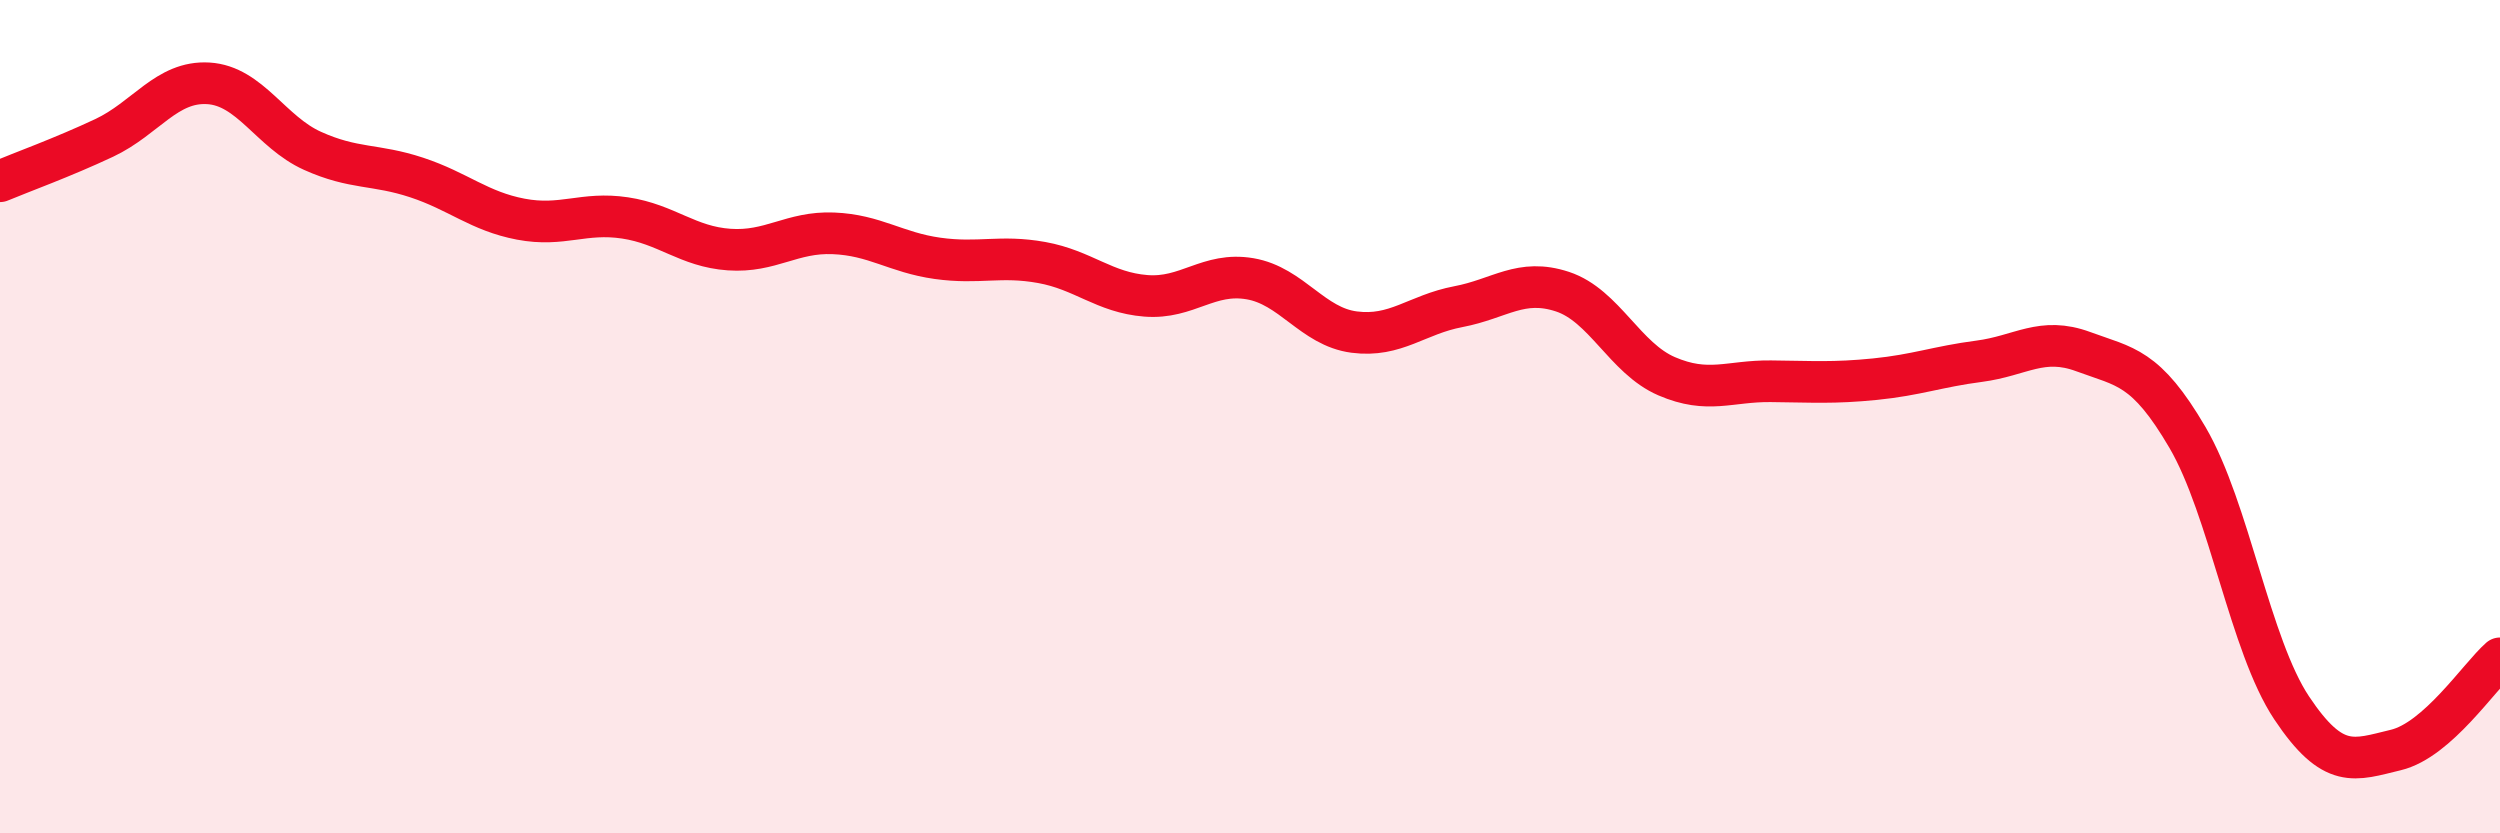
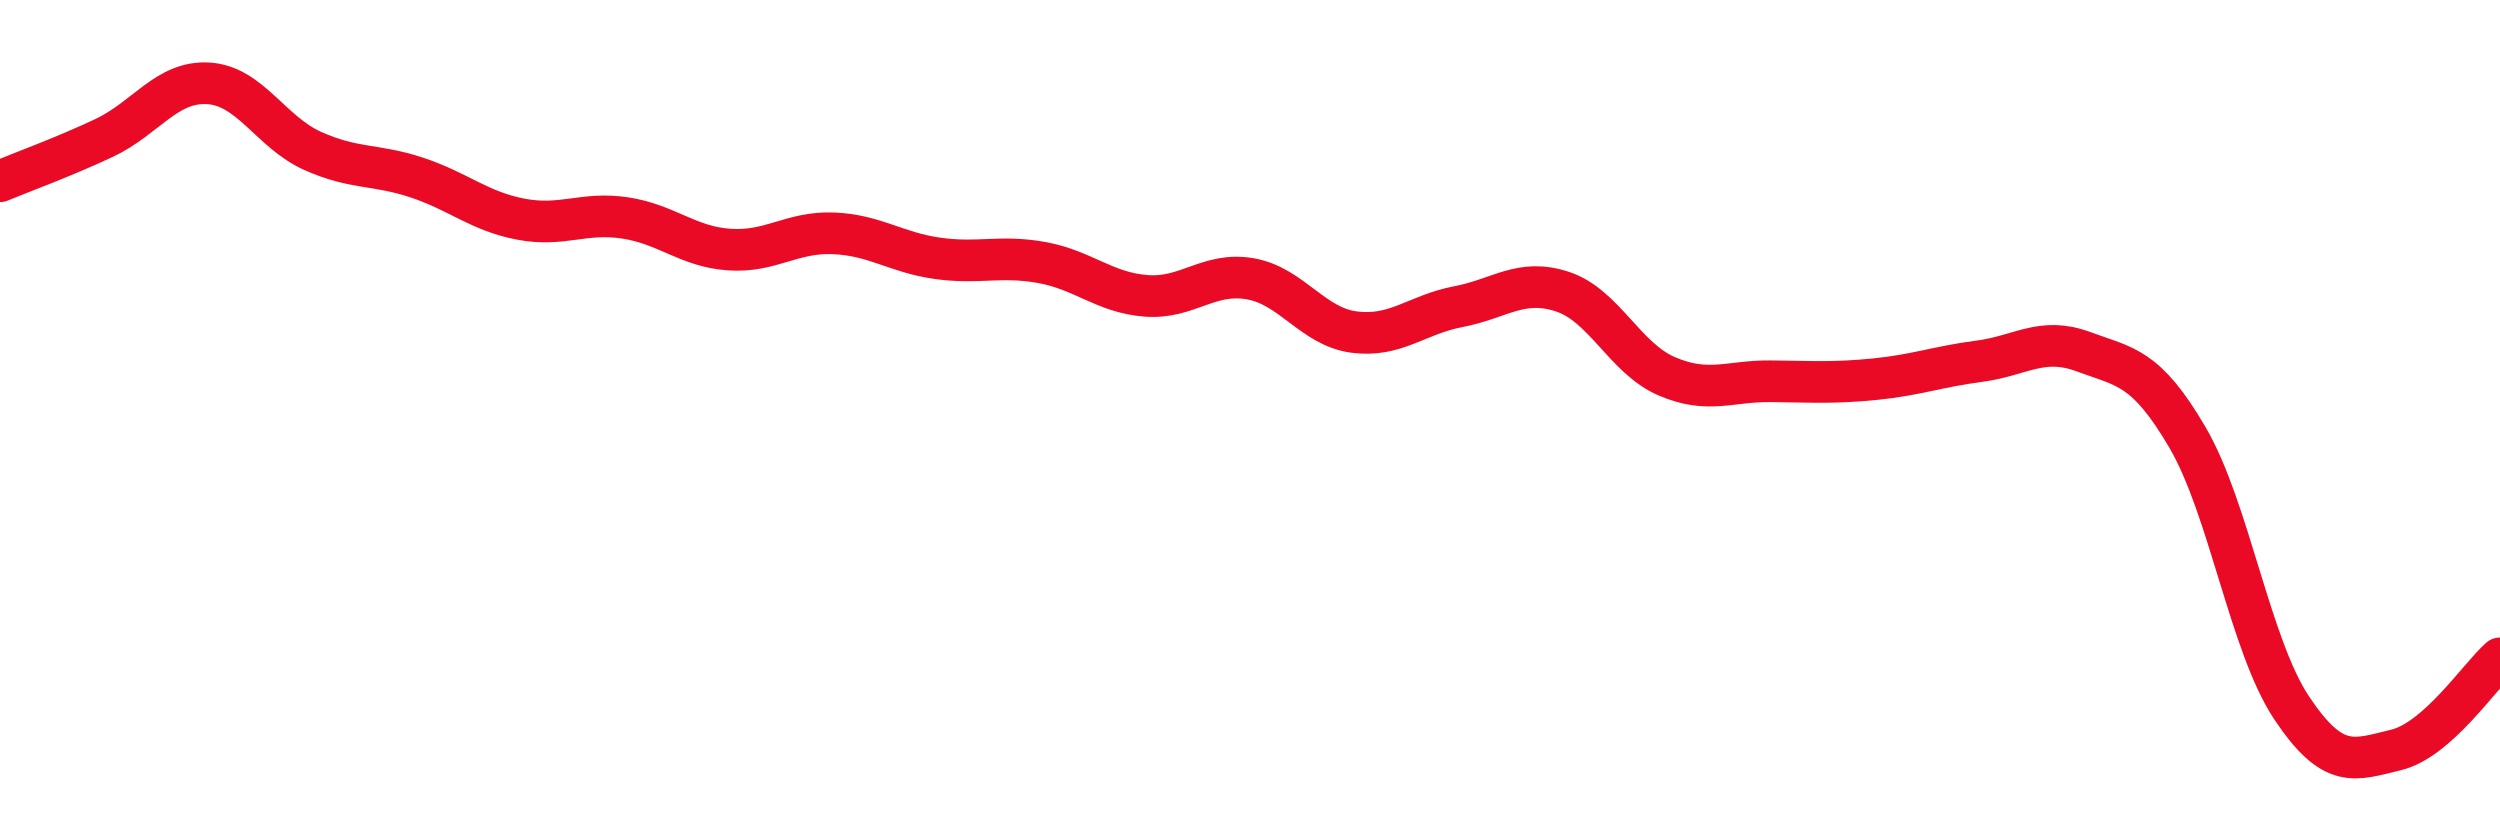
<svg xmlns="http://www.w3.org/2000/svg" width="60" height="20" viewBox="0 0 60 20">
-   <path d="M 0,4.35 C 0.5,4.14 1.5,3.78 2.5,3.31 C 3.5,2.84 4,1.94 5,2 C 6,2.06 6.5,3.17 7.5,3.62 C 8.5,4.07 9,3.93 10,4.26 C 11,4.59 11.5,5.07 12.5,5.26 C 13.5,5.45 14,5.08 15,5.23 C 16,5.38 16.5,5.92 17.5,5.99 C 18.5,6.06 19,5.56 20,5.6 C 21,5.64 21.5,6.06 22.5,6.2 C 23.5,6.34 24,6.12 25,6.3 C 26,6.48 26.5,7.02 27.5,7.1 C 28.5,7.18 29,6.52 30,6.69 C 31,6.86 31.5,7.84 32.5,7.97 C 33.5,8.1 34,7.55 35,7.36 C 36,7.17 36.5,6.67 37.5,7 C 38.5,7.33 39,8.6 40,9.03 C 41,9.46 41.5,9.14 42.5,9.15 C 43.5,9.16 44,9.2 45,9.1 C 46,9 46.5,8.8 47.5,8.67 C 48.5,8.54 49,8.07 50,8.44 C 51,8.81 51.5,8.79 52.5,10.5 C 53.5,12.21 54,15.49 55,16.99 C 56,18.49 56.5,18.24 57.5,18 C 58.5,17.76 59.5,16.24 60,15.8L60 20L0 20Z" fill="#EB0A25" opacity="0.1" stroke-linecap="round" stroke-linejoin="round" />
  <path d="M 0,4.35 C 0.5,4.14 1.5,3.78 2.5,3.31 C 3.5,2.84 4,1.94 5,2 C 6,2.06 6.5,3.17 7.5,3.62 C 8.5,4.07 9,3.93 10,4.26 C 11,4.59 11.5,5.07 12.5,5.26 C 13.5,5.45 14,5.08 15,5.23 C 16,5.38 16.5,5.92 17.5,5.99 C 18.5,6.06 19,5.56 20,5.6 C 21,5.64 21.5,6.06 22.5,6.2 C 23.5,6.34 24,6.12 25,6.3 C 26,6.48 26.5,7.02 27.5,7.1 C 28.5,7.18 29,6.52 30,6.69 C 31,6.86 31.5,7.84 32.5,7.97 C 33.5,8.1 34,7.55 35,7.36 C 36,7.17 36.5,6.67 37.5,7 C 38.5,7.33 39,8.6 40,9.03 C 41,9.46 41.5,9.14 42.5,9.15 C 43.5,9.16 44,9.2 45,9.1 C 46,9 46.5,8.8 47.5,8.67 C 48.5,8.54 49,8.07 50,8.44 C 51,8.81 51.5,8.79 52.5,10.5 C 53.5,12.21 54,15.49 55,16.99 C 56,18.49 56.5,18.24 57.5,18 C 58.5,17.76 59.5,16.24 60,15.8" stroke="#EB0A25" stroke-width="1" fill="none" stroke-linecap="round" stroke-linejoin="round" />
</svg>